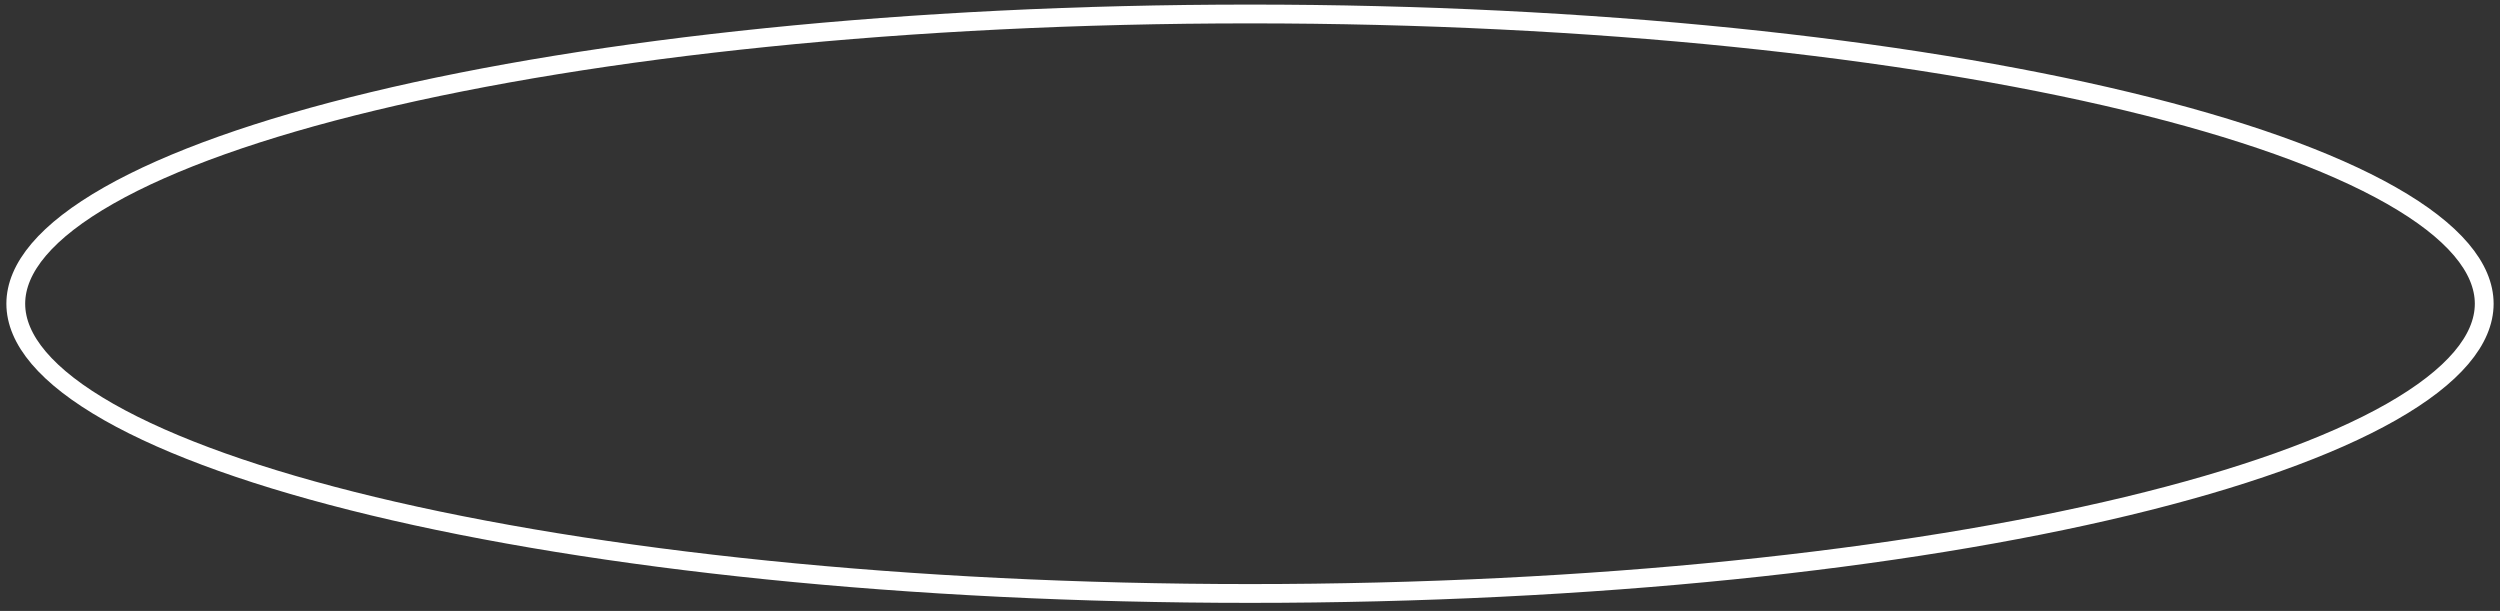
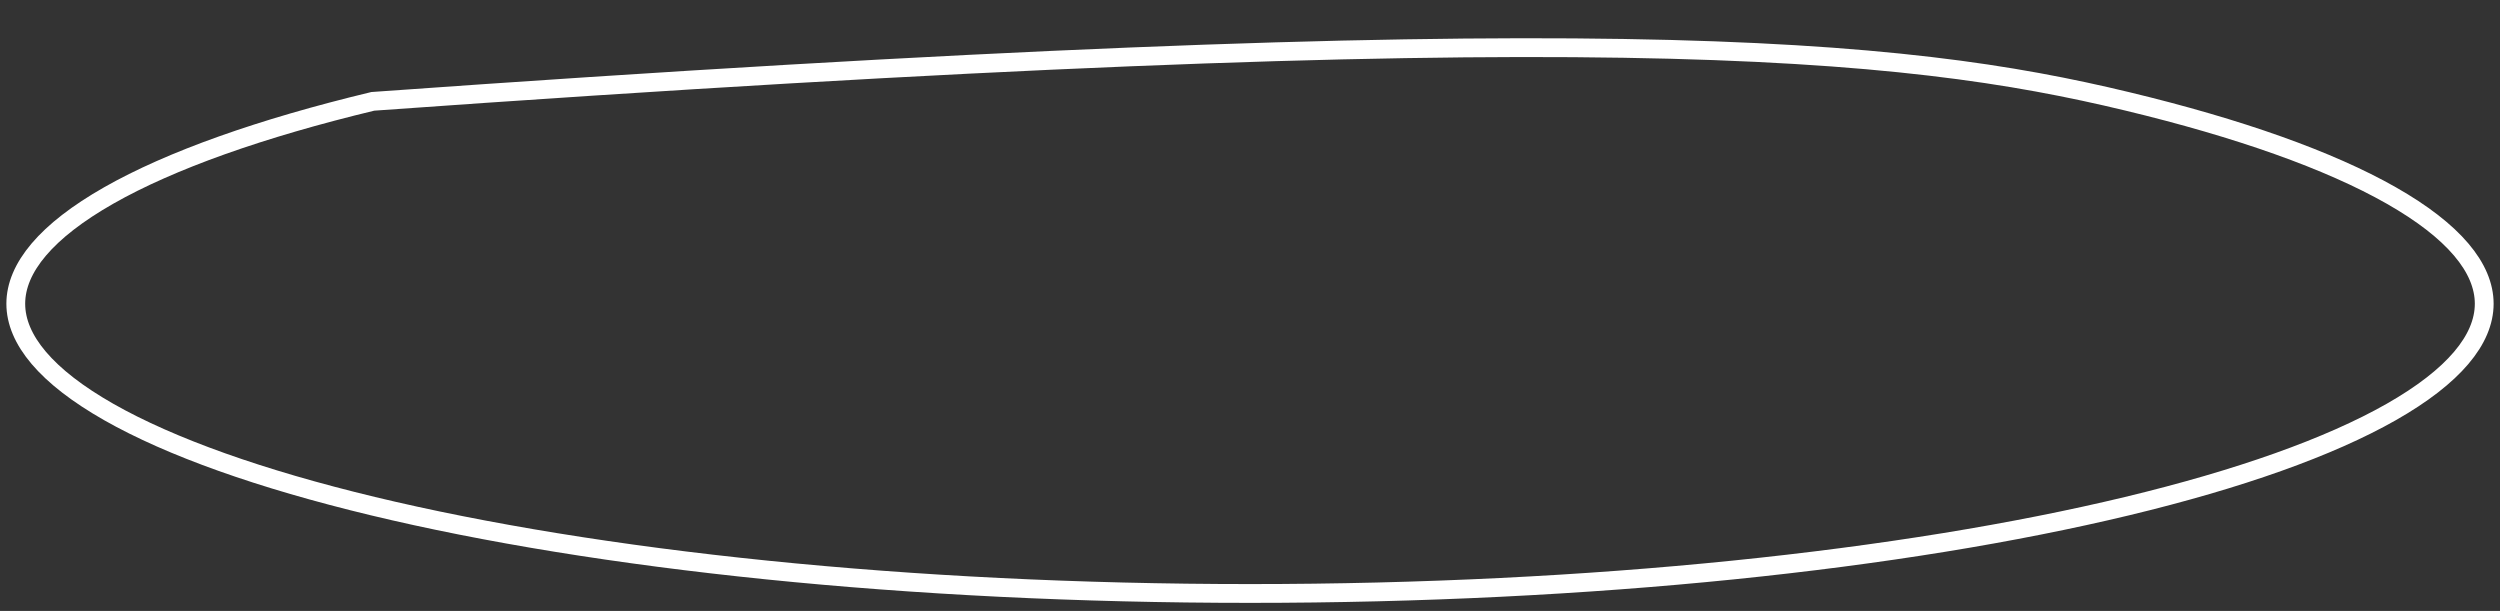
<svg xmlns="http://www.w3.org/2000/svg" width="266" height="65" viewBox="0 0 266 65" fill="none">
  <rect x="0" y="0" width="266" height="65" fill="#333333" stroke="none" />
-   <path d="M264.321 32.317C264.321 36.121 261.085 40.051 254.428 43.837C247.849 47.578 238.263 50.981 226.331 53.851C202.483 59.587 169.485 63.145 133 63.145C96.516 63.145 63.518 59.587 39.669 53.851C27.737 50.981 18.151 47.578 11.572 43.837C4.915 40.051 1.679 36.121 1.679 32.317C1.679 28.513 4.915 24.583 11.572 20.797C18.151 17.056 27.737 13.653 39.669 10.783C63.518 5.046 96.516 1.488 133 1.488C169.485 1.488 202.483 5.046 226.331 10.783C238.263 13.653 247.849 17.056 254.428 20.797C261.085 24.583 264.321 28.513 264.321 32.317Z" stroke="white" stroke-width="2" />
+   <path d="M264.321 32.317C264.321 36.121 261.085 40.051 254.428 43.837C247.849 47.578 238.263 50.981 226.331 53.851C202.483 59.587 169.485 63.145 133 63.145C96.516 63.145 63.518 59.587 39.669 53.851C27.737 50.981 18.151 47.578 11.572 43.837C4.915 40.051 1.679 36.121 1.679 32.317C1.679 28.513 4.915 24.583 11.572 20.797C18.151 17.056 27.737 13.653 39.669 10.783C169.485 1.488 202.483 5.046 226.331 10.783C238.263 13.653 247.849 17.056 254.428 20.797C261.085 24.583 264.321 28.513 264.321 32.317Z" stroke="white" stroke-width="2" />
</svg>